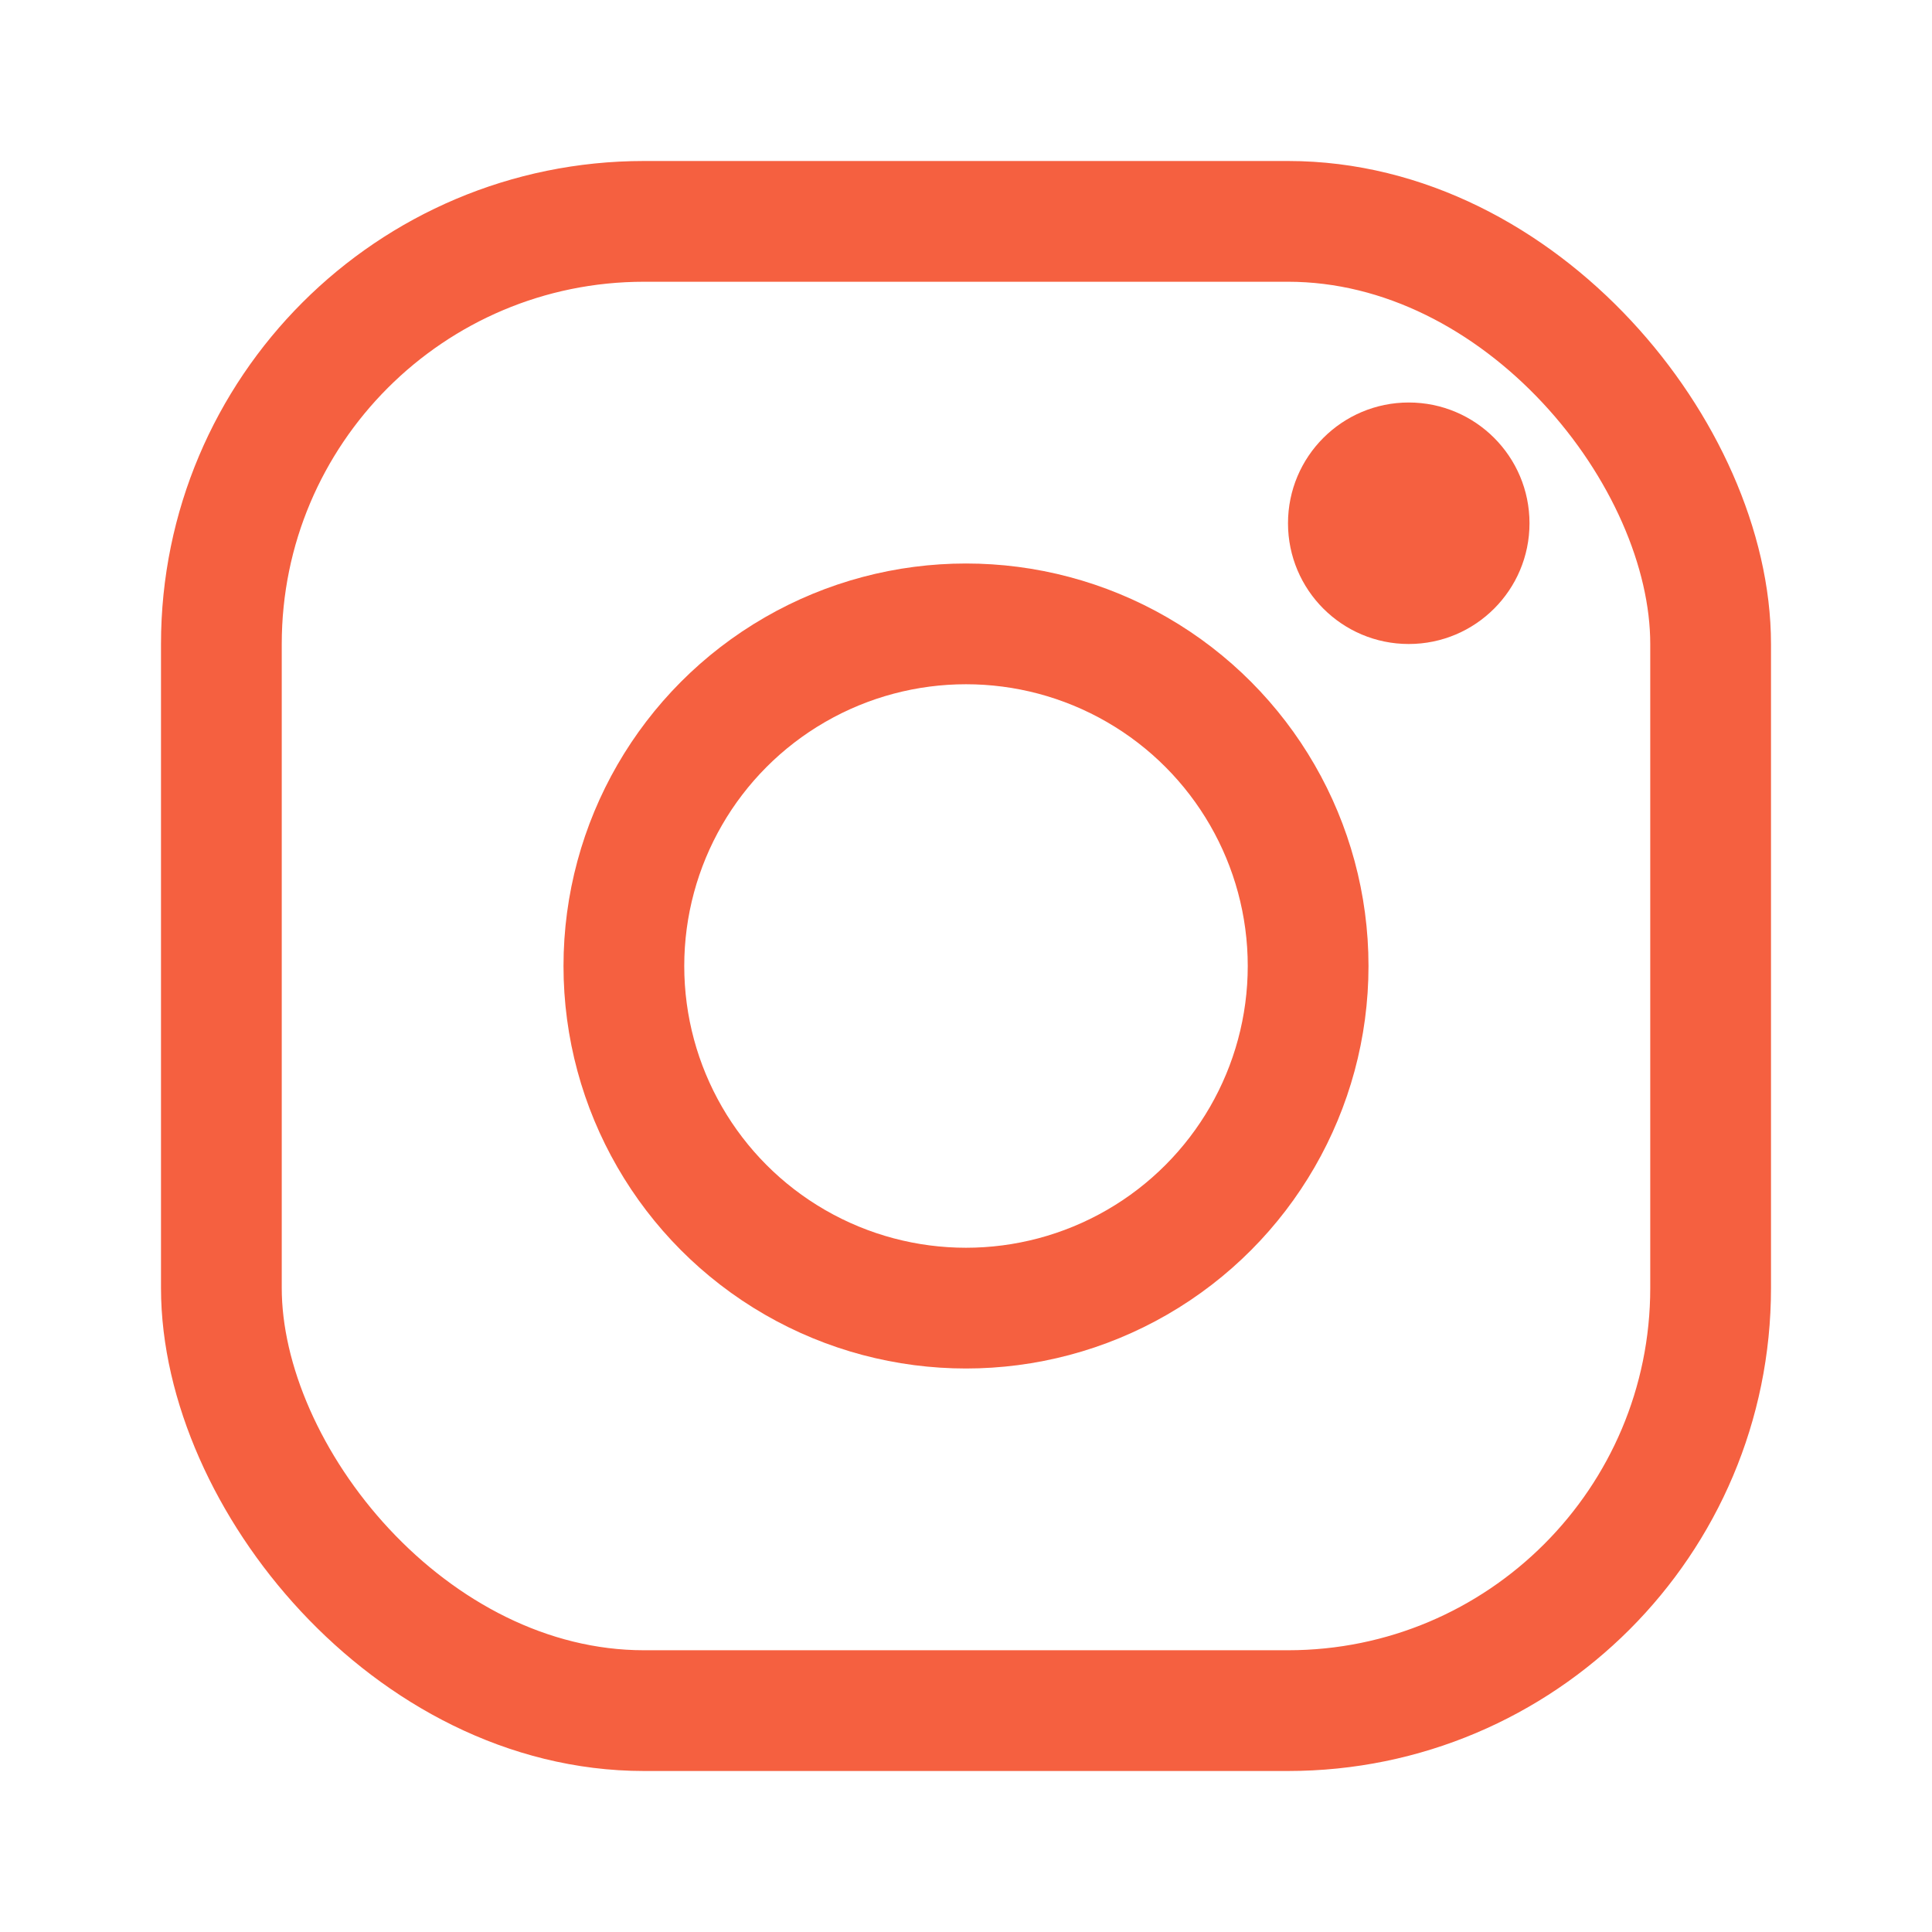
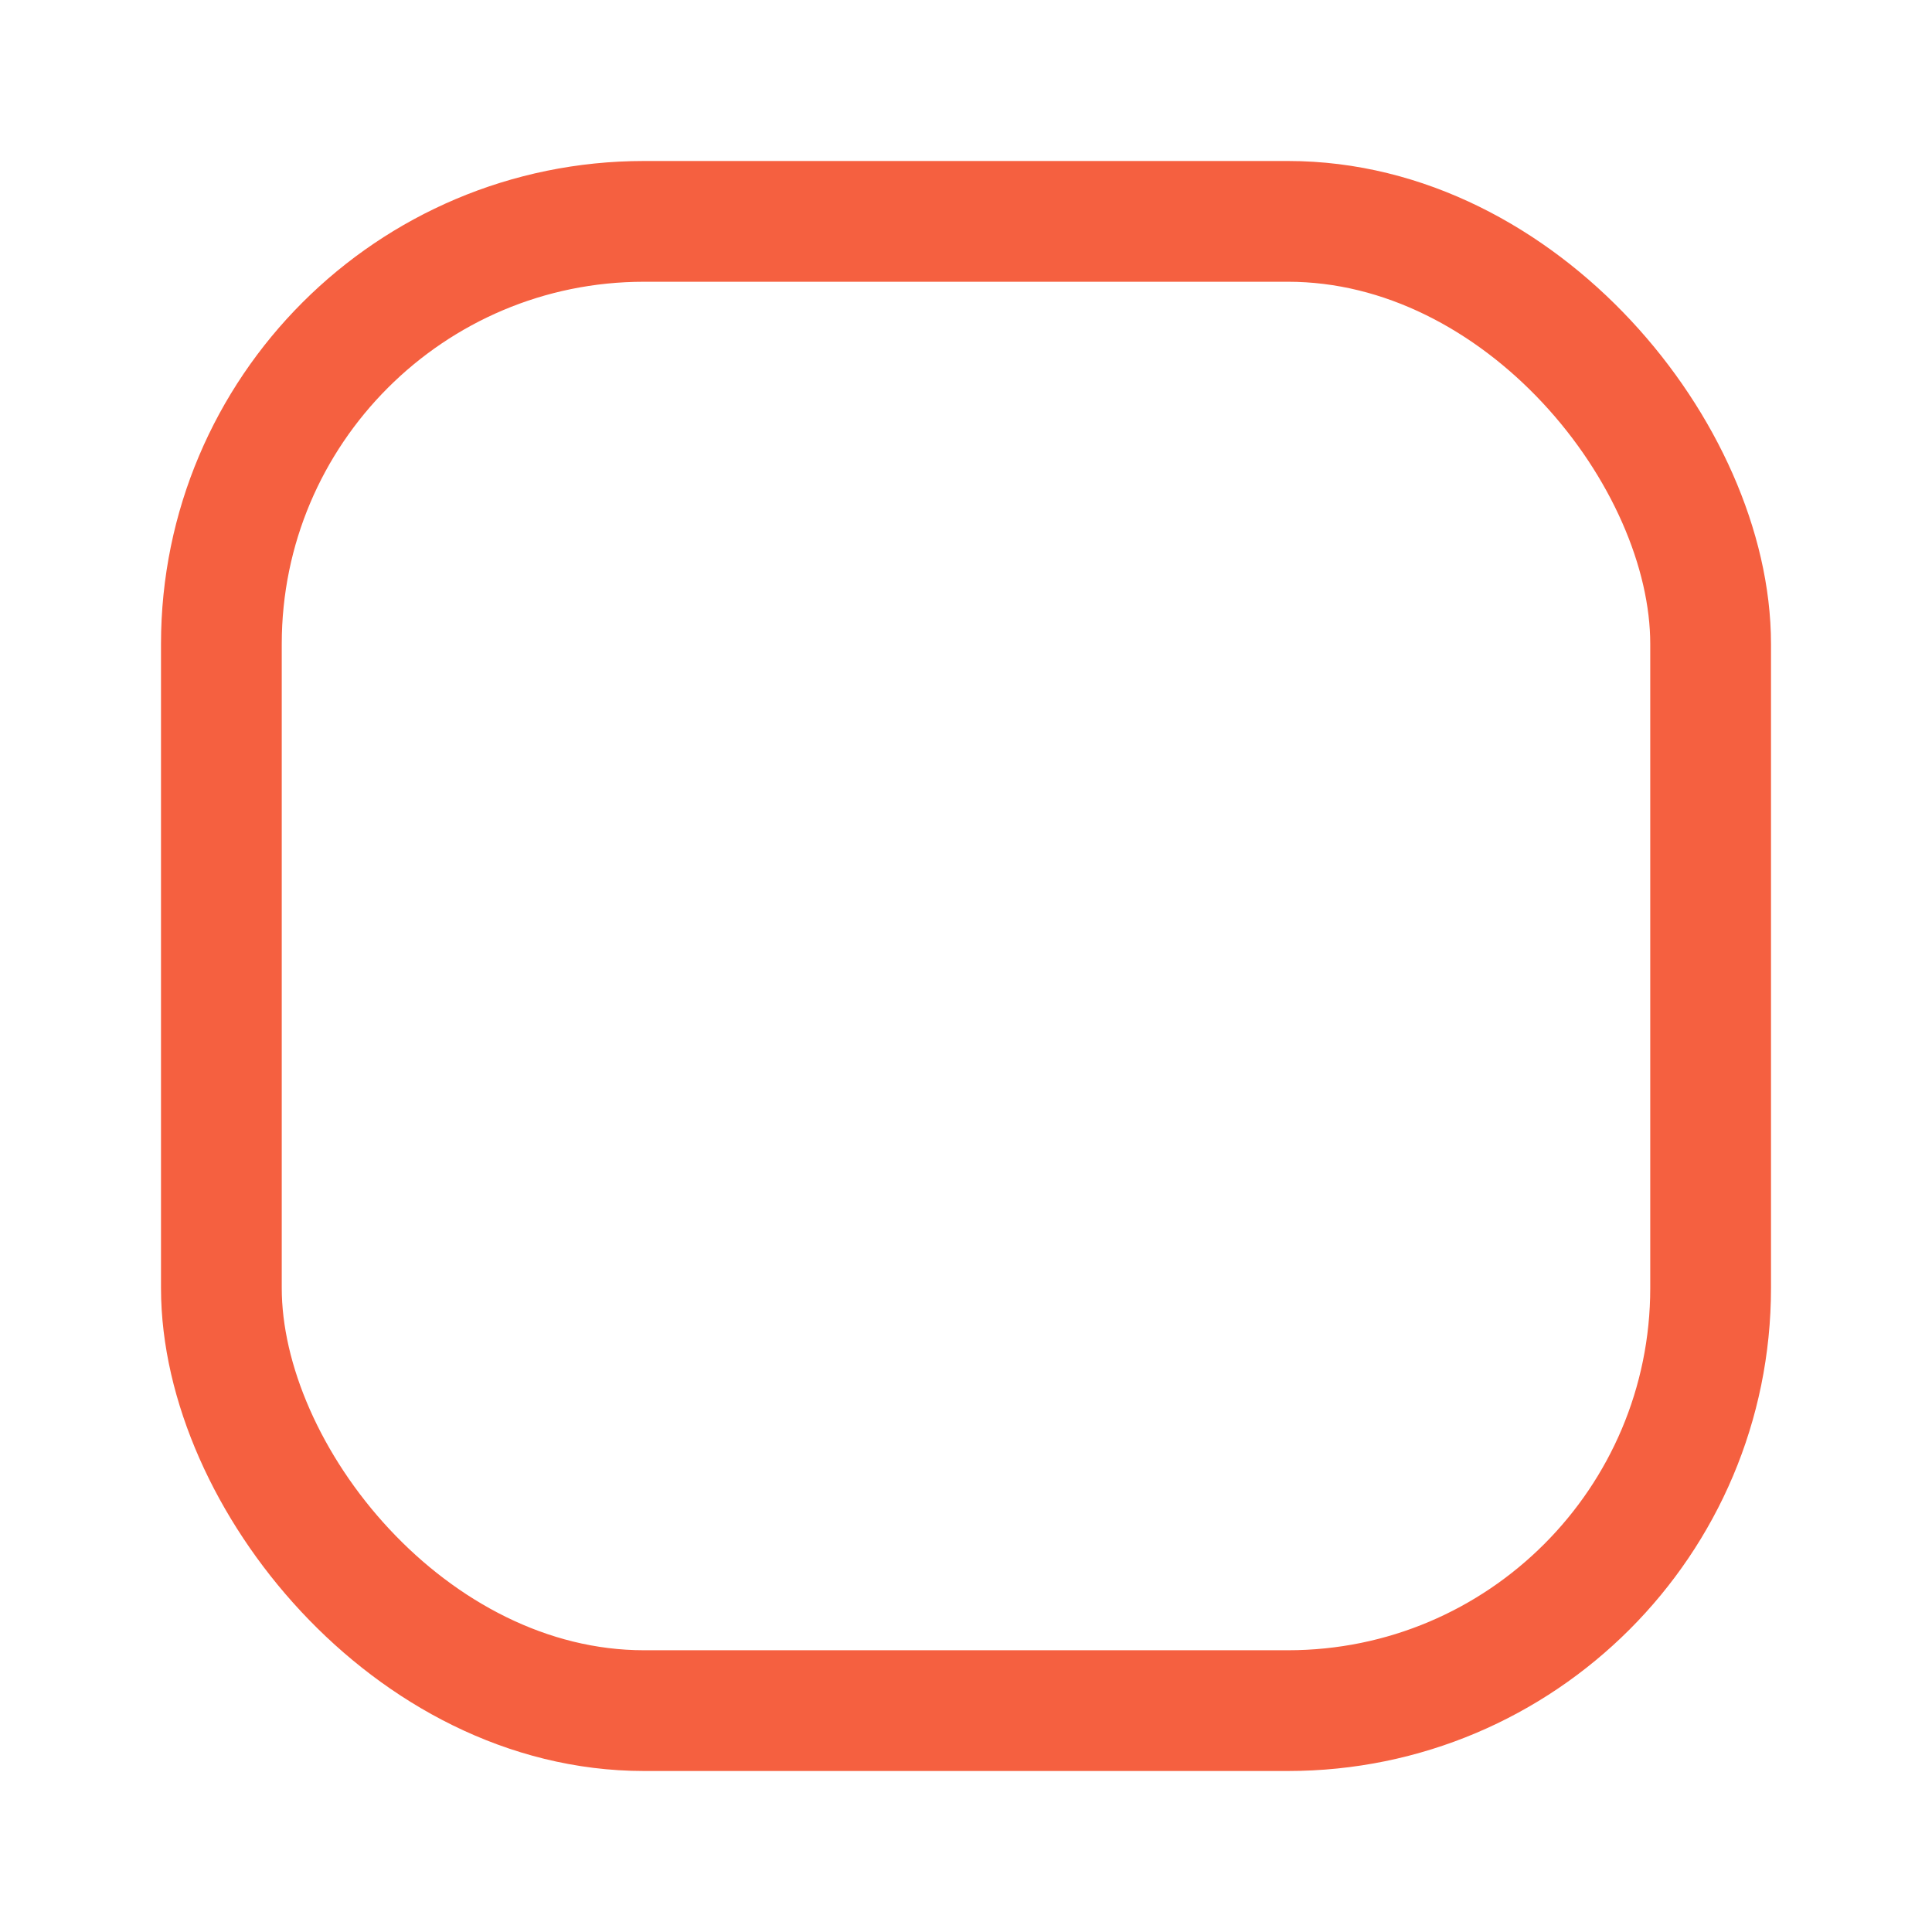
<svg xmlns="http://www.w3.org/2000/svg" width="24" height="24" viewBox="0 0 24 24" fill="none">
  <rect x="2.75" y="2.75" width="18.5" height="18.5" rx="5.25" stroke="#F56040" stroke-width="1.5" />
-   <circle cx="12" cy="12" r="4.25" stroke="#F56040" stroke-width="1.5" />
-   <circle cx="17.5" cy="6.5" r="1.5" fill="#F56040" />
</svg>